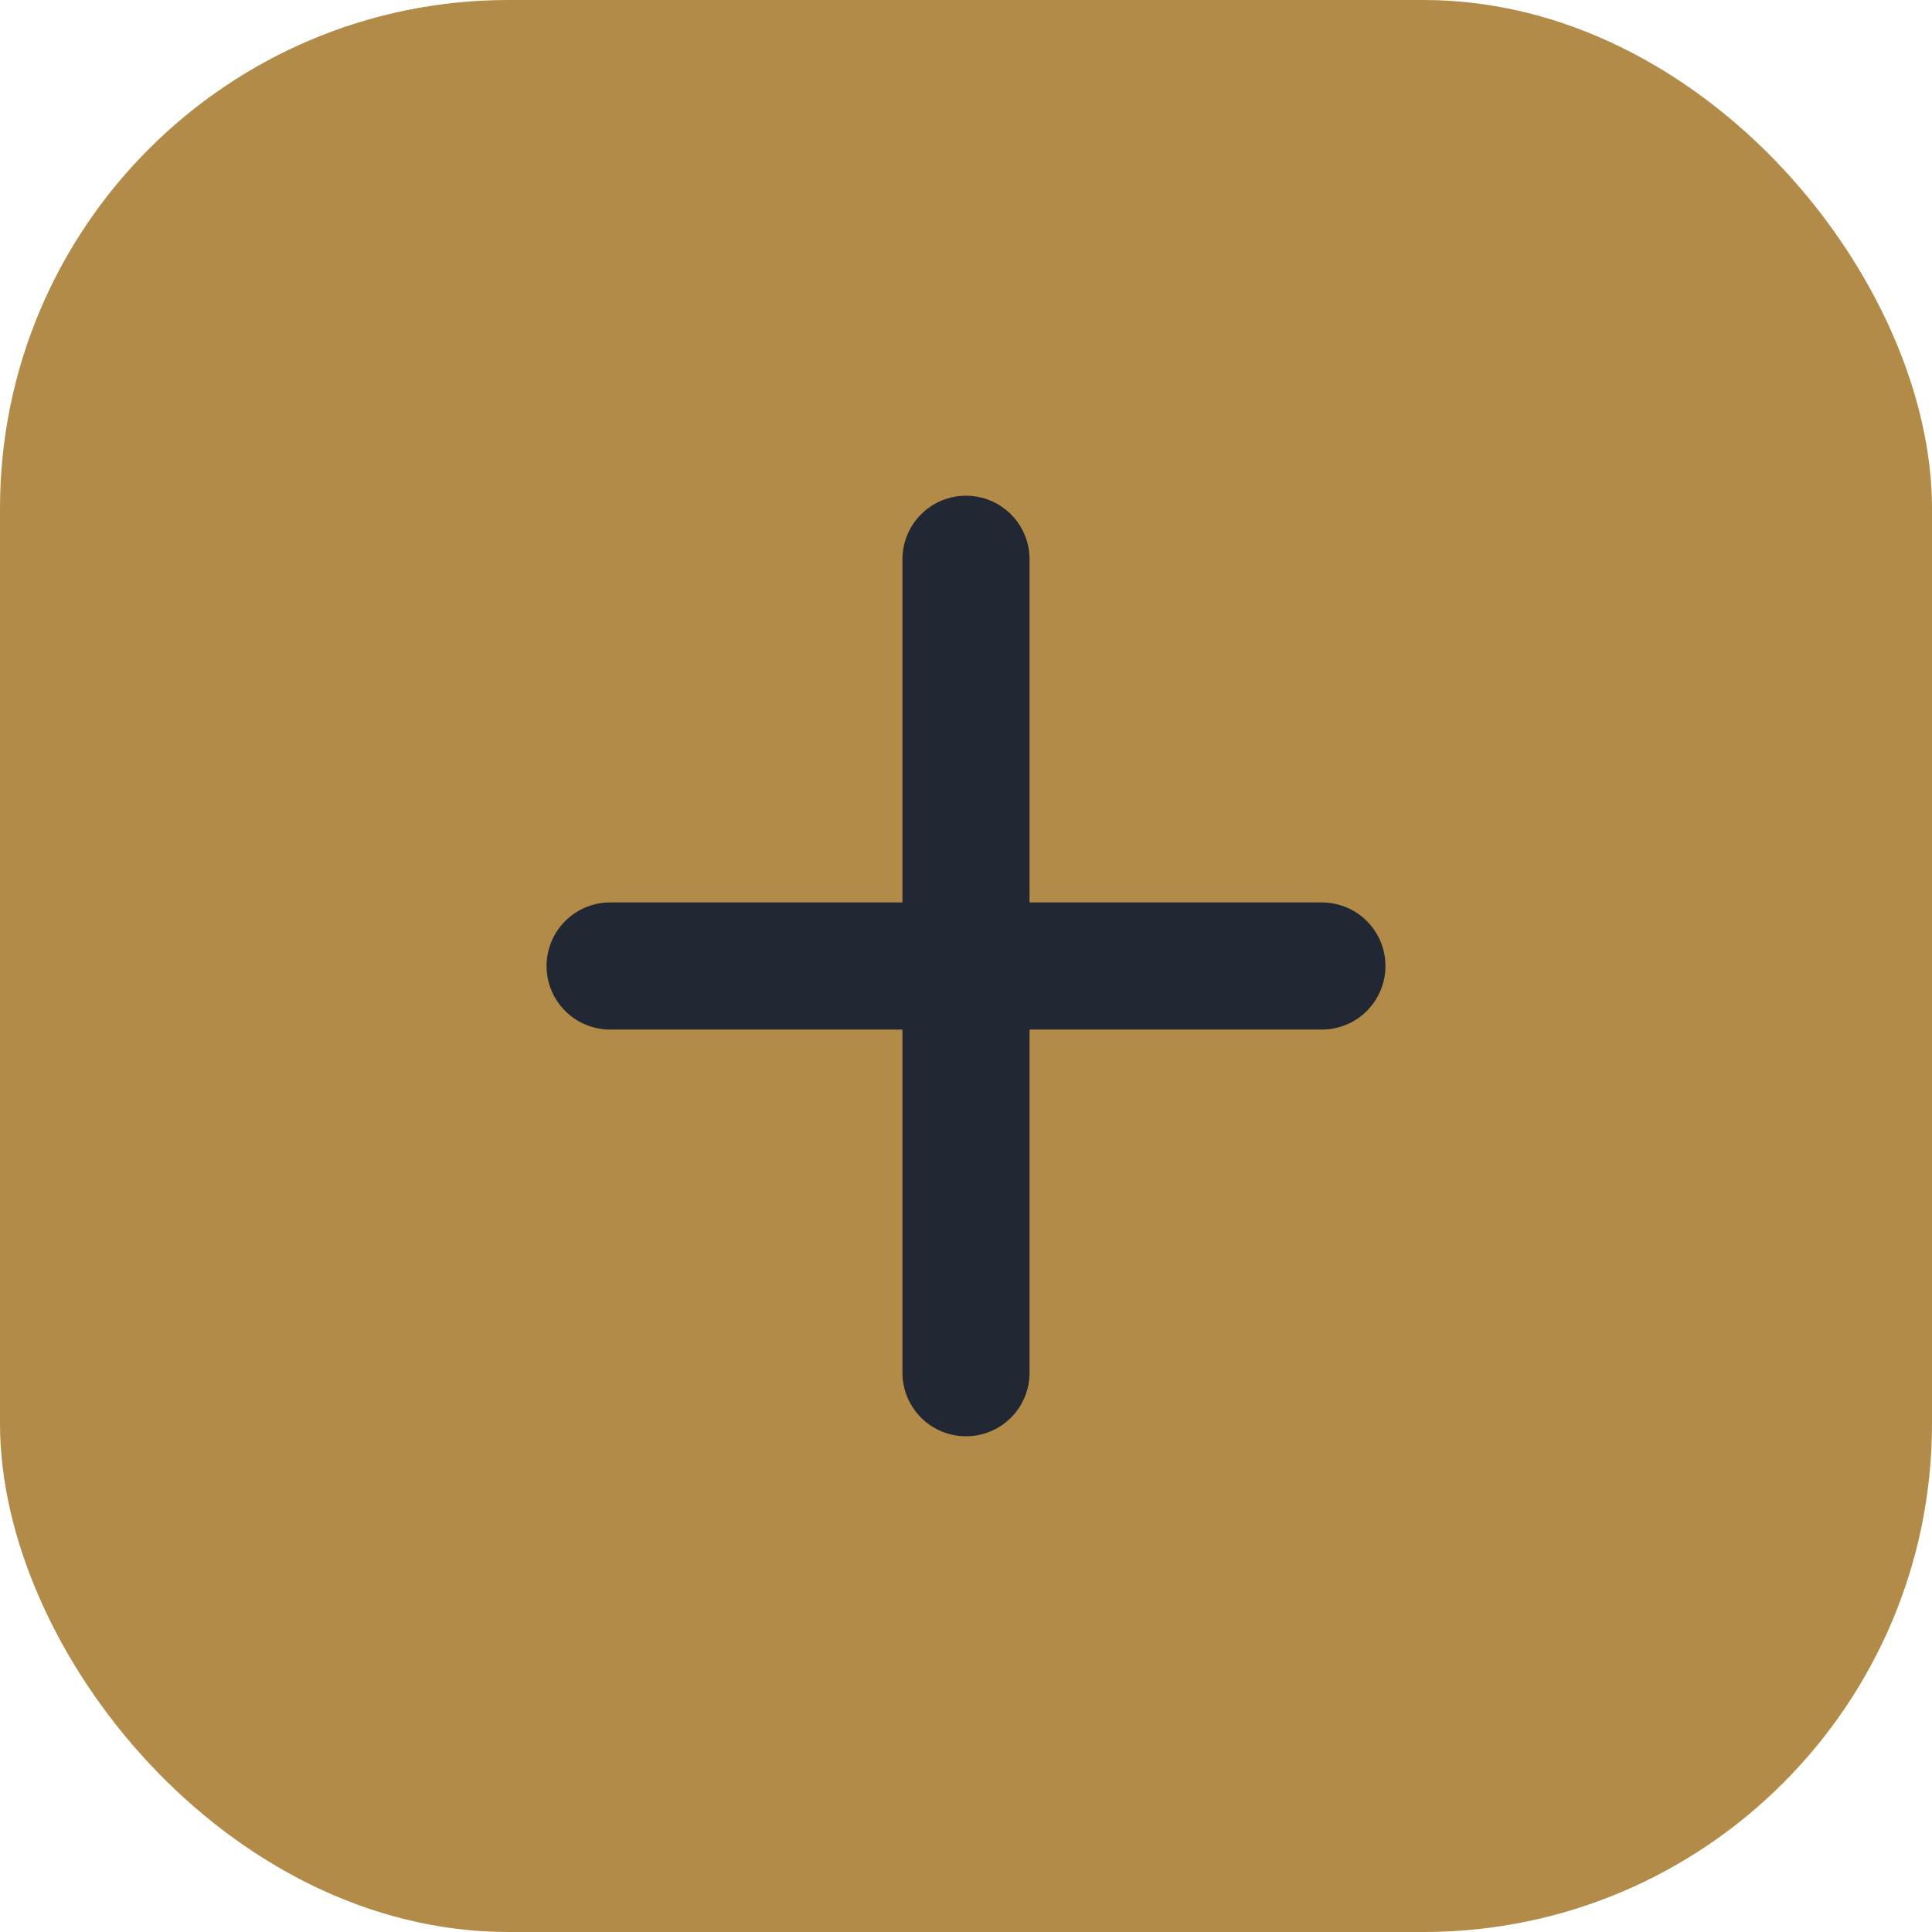
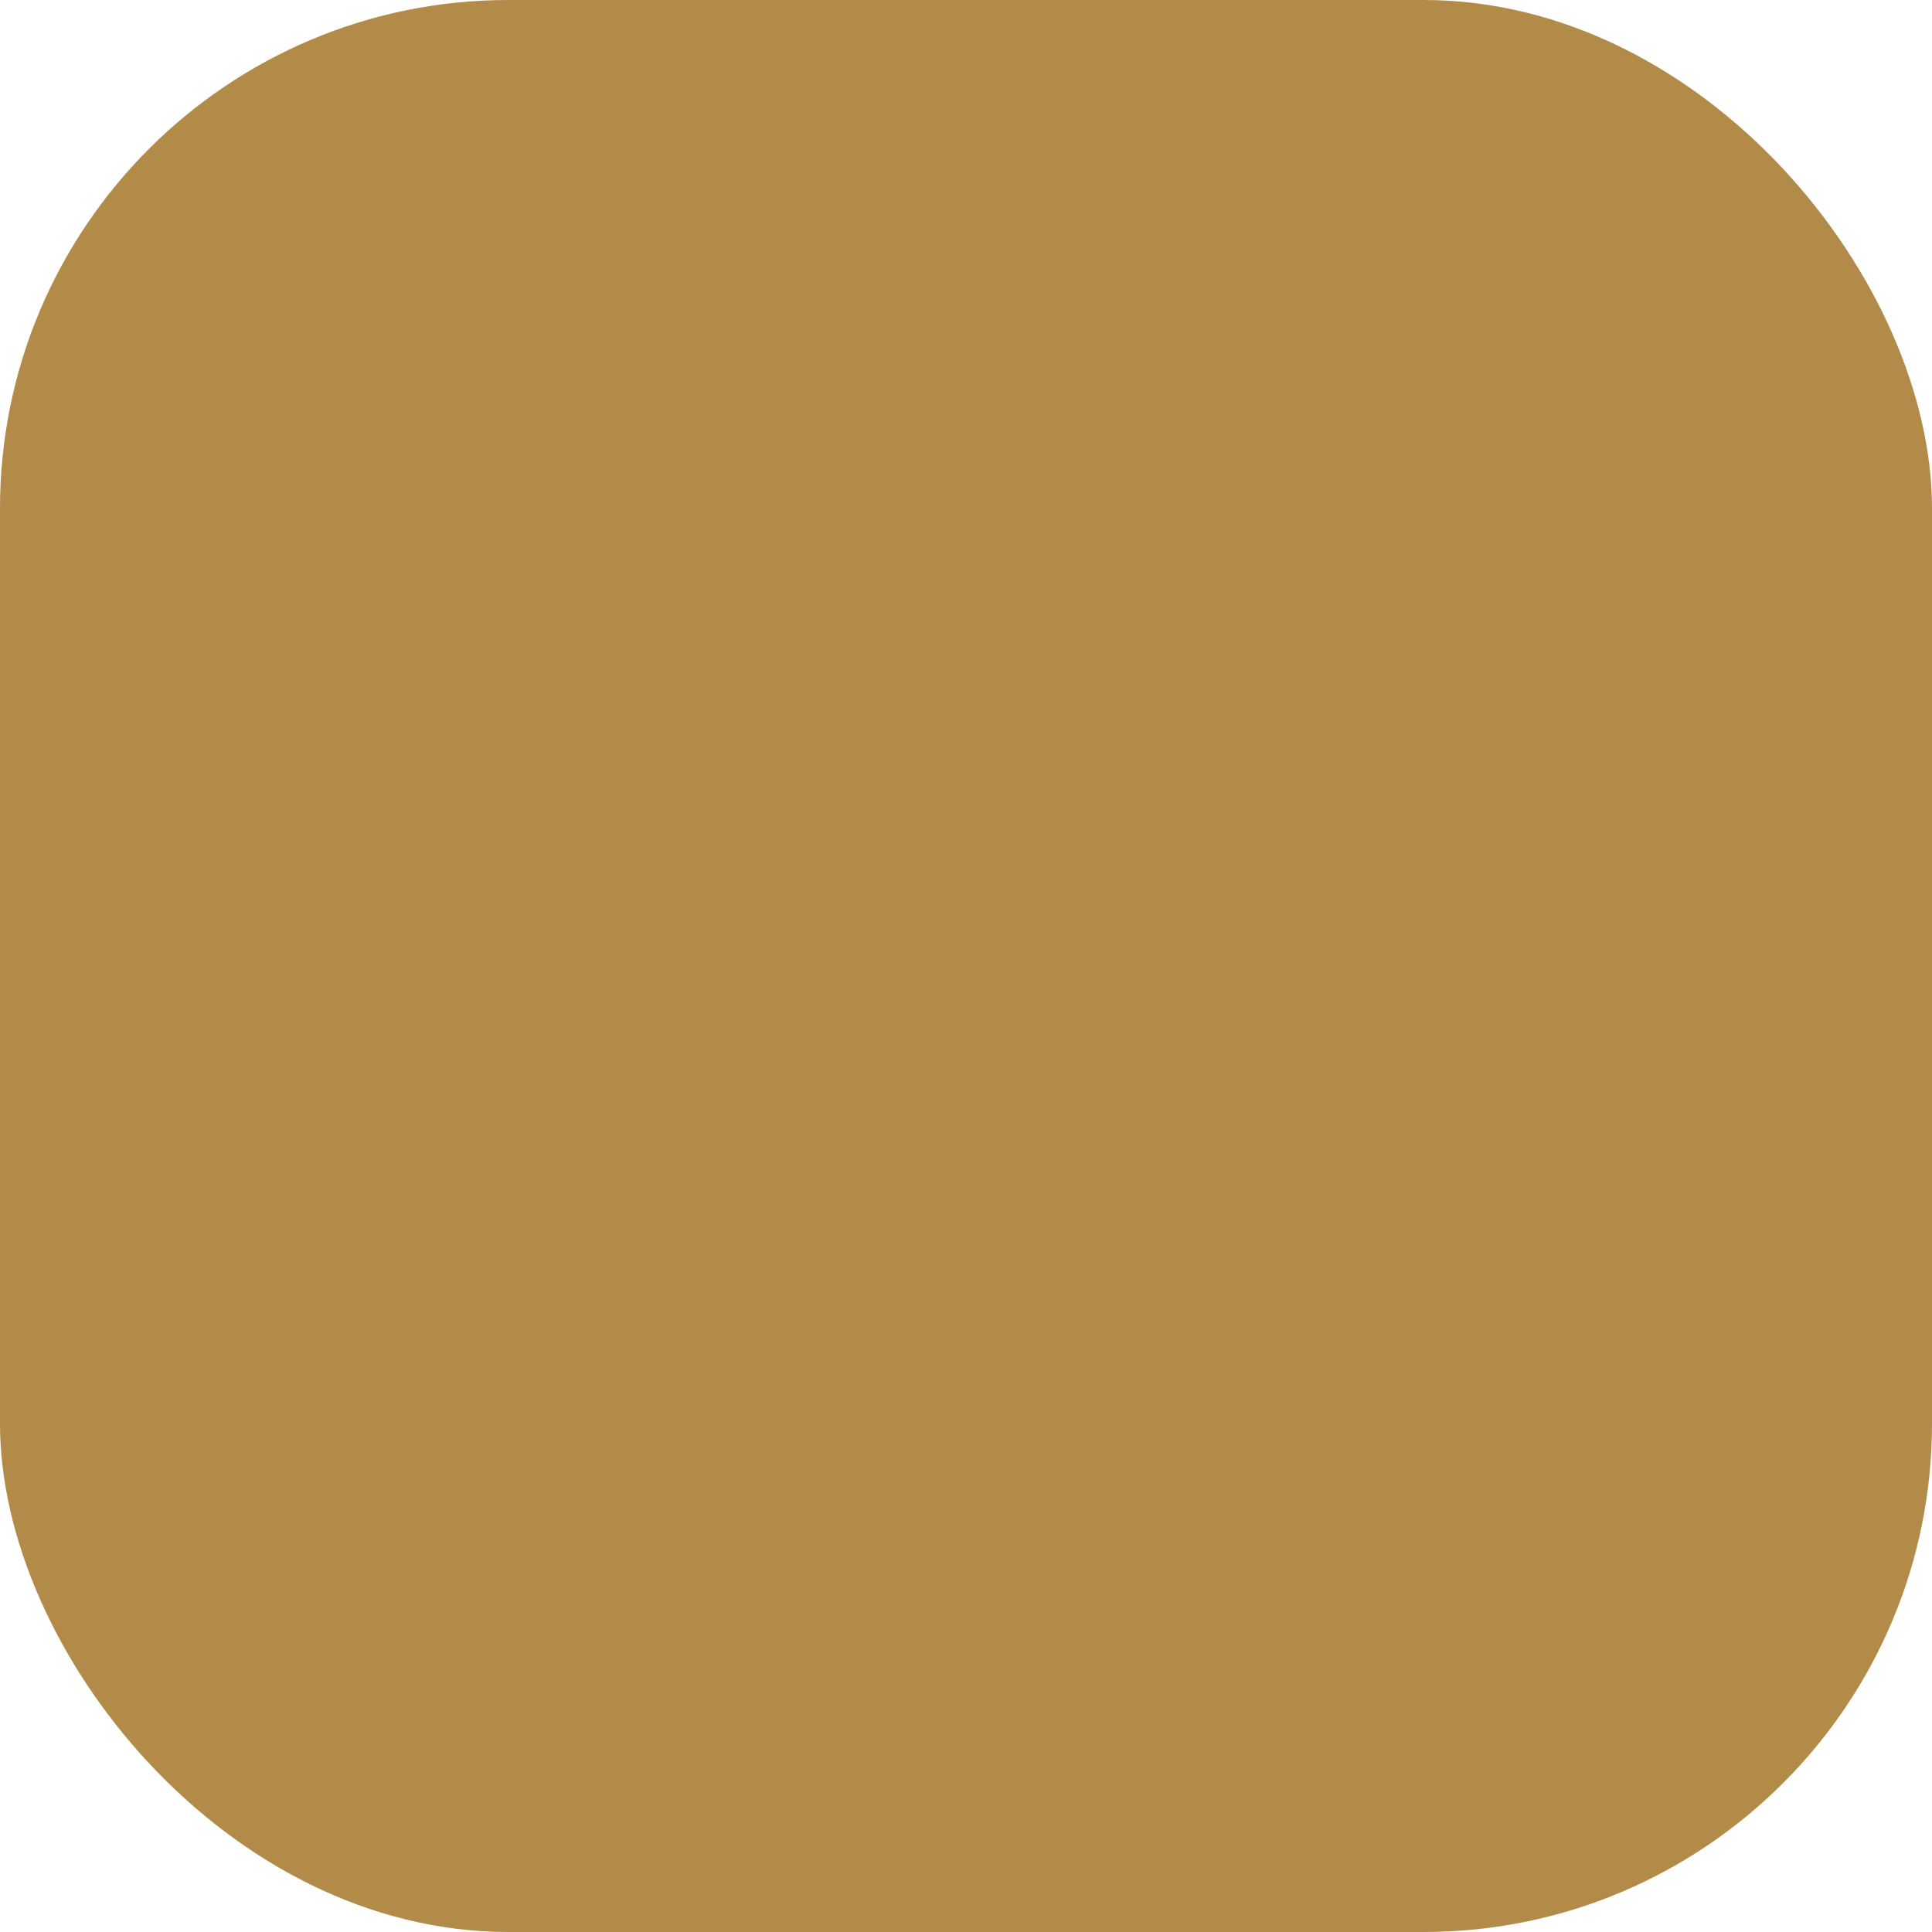
<svg xmlns="http://www.w3.org/2000/svg" width="38" height="38" viewBox="0 0 38 38">
  <rect width="38" height="38" rx="10" fill="#B28B49" />
-   <path d="M19 11v16M12 19h14" stroke="#212733" stroke-width="2.5" stroke-linecap="round" />
</svg>